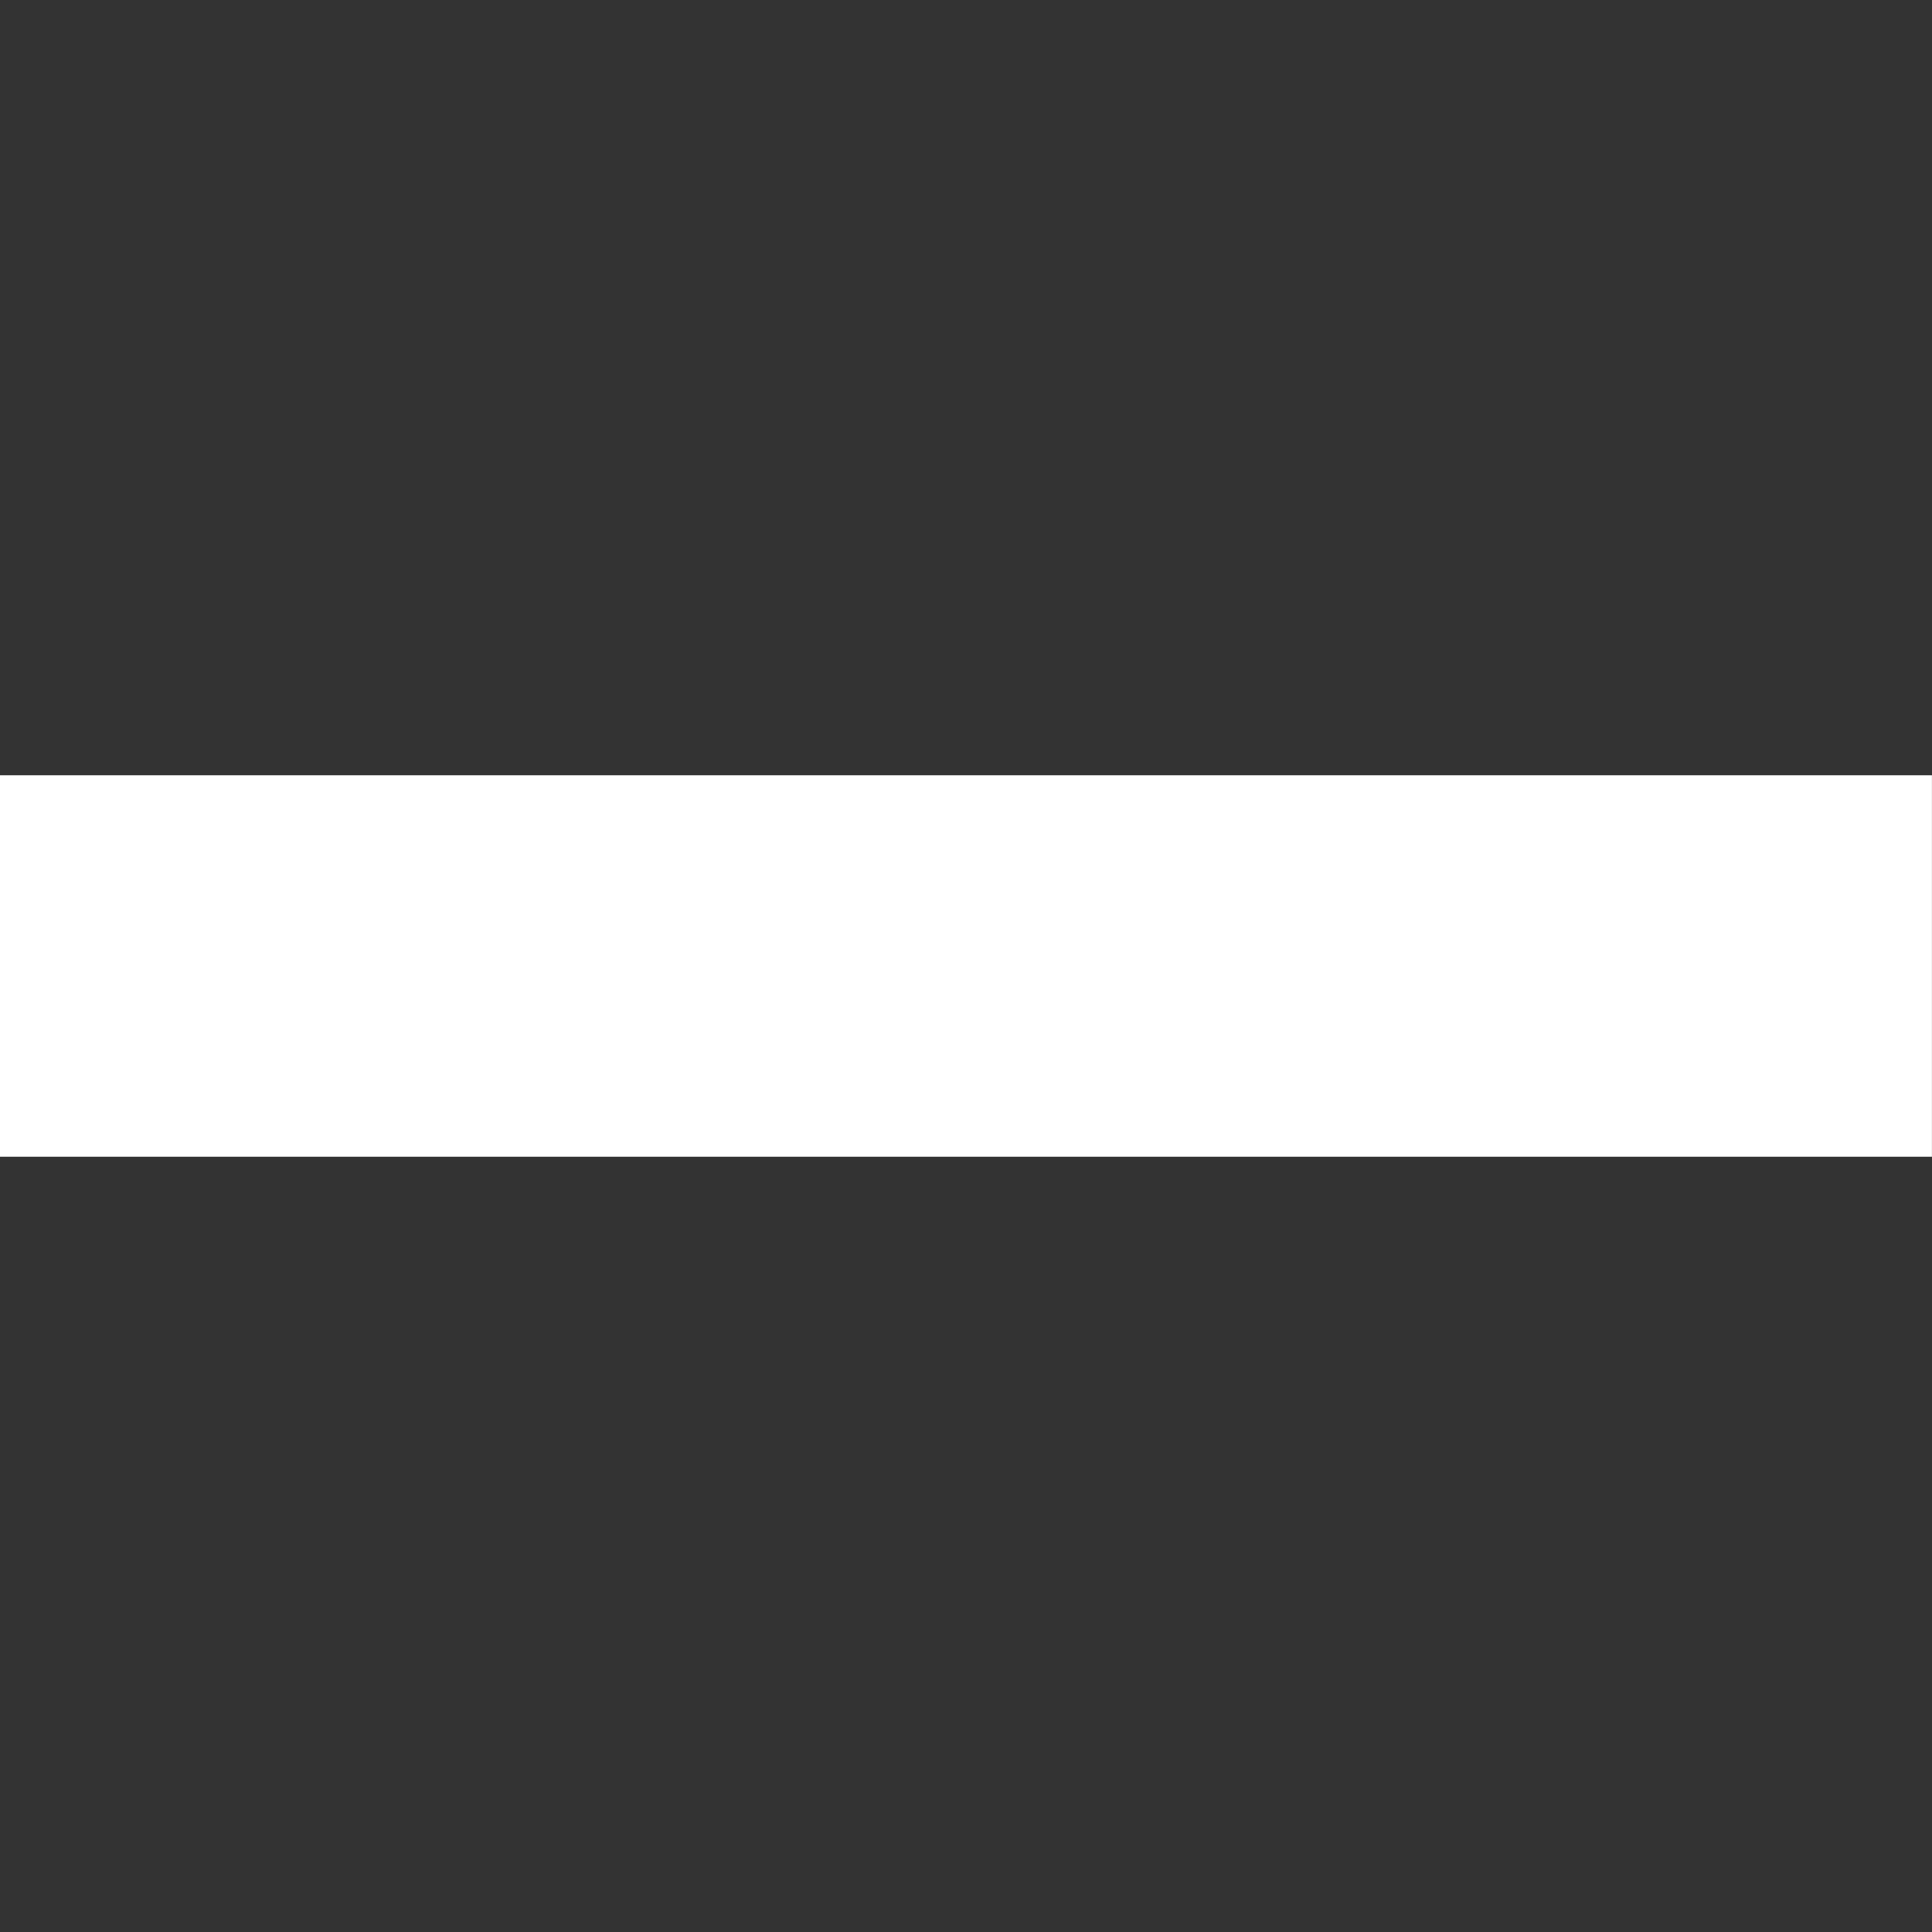
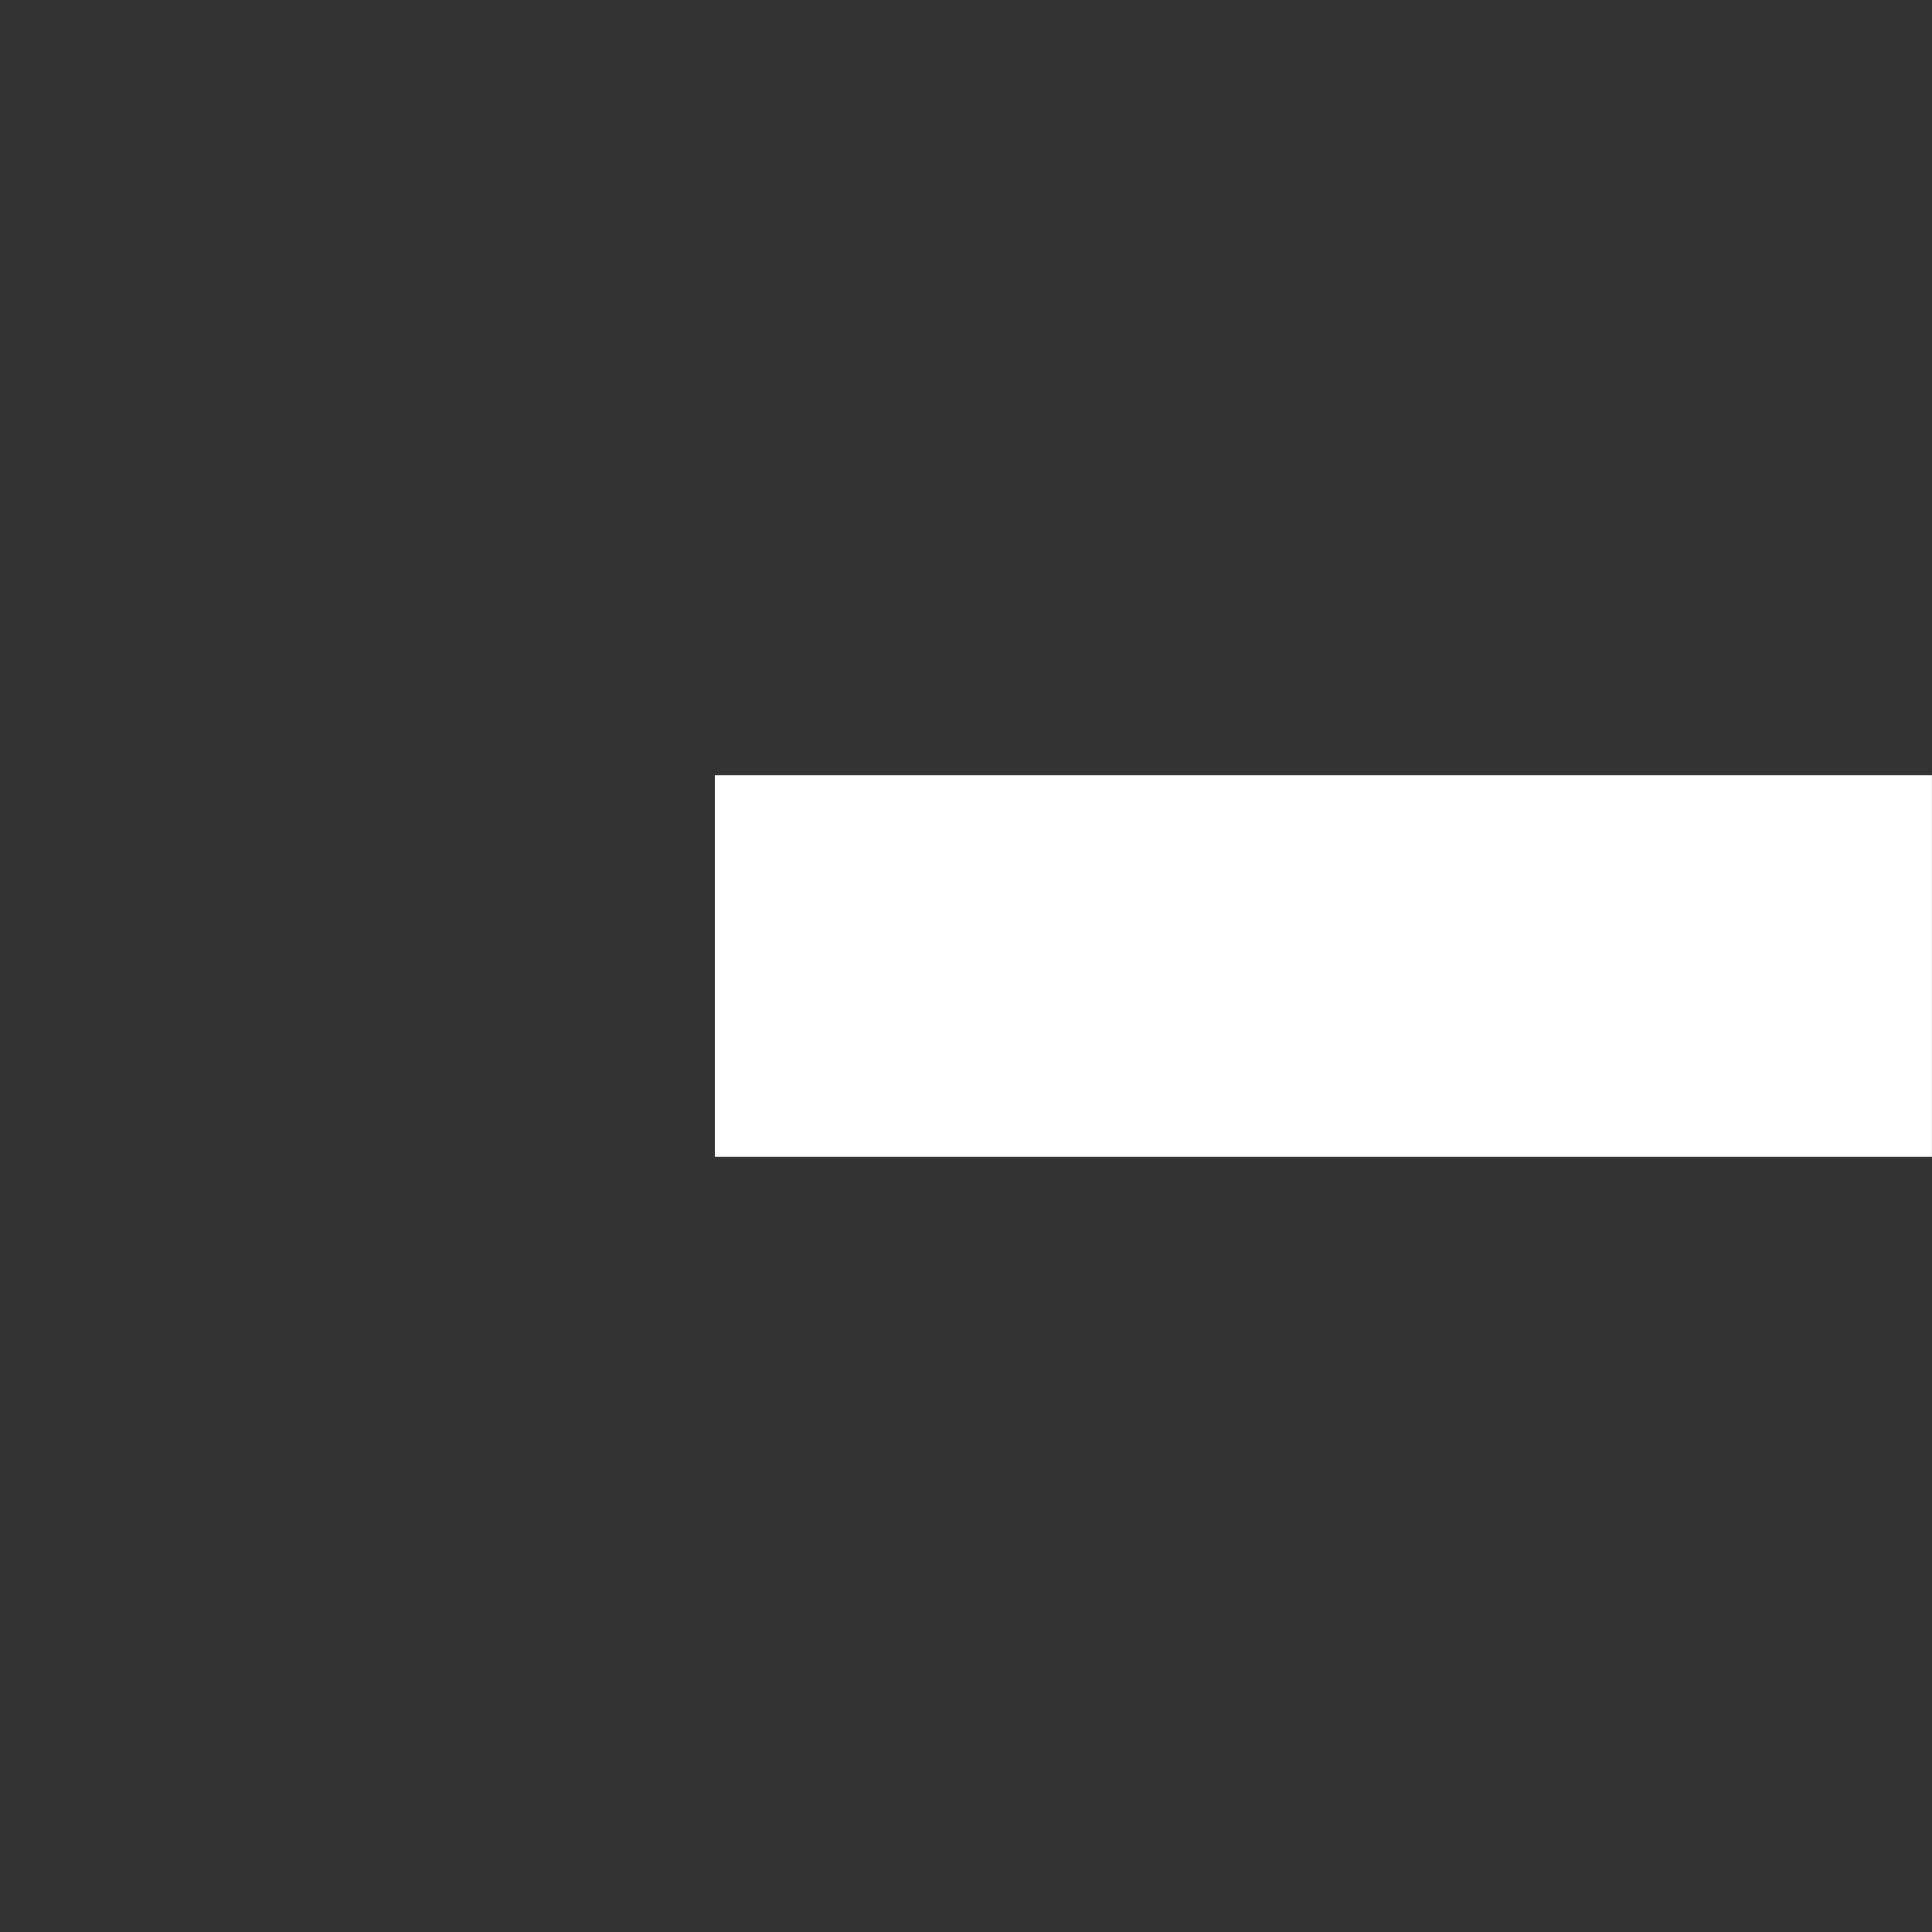
<svg xmlns="http://www.w3.org/2000/svg" width="32" height="32" viewBox="0 0 32 32" fill="none">
  <rect x="0" y="0" width="32" height="32" fill="#333333" stroke="none" />
-   <path d="M14 12.841C13.157 12.841 11.84 12.841 11.84 12.841H0V19.159H11.84H14.5H18.5H20.159H31.999V12.841H20.159H17C17 12.841 15.172 12.841 14 12.841Z" fill="white" />
+   <path d="M14 12.841C13.157 12.841 11.84 12.841 11.84 12.841V19.159H11.84H14.5H18.5H20.159H31.999V12.841H20.159H17C17 12.841 15.172 12.841 14 12.841Z" fill="white" />
</svg>